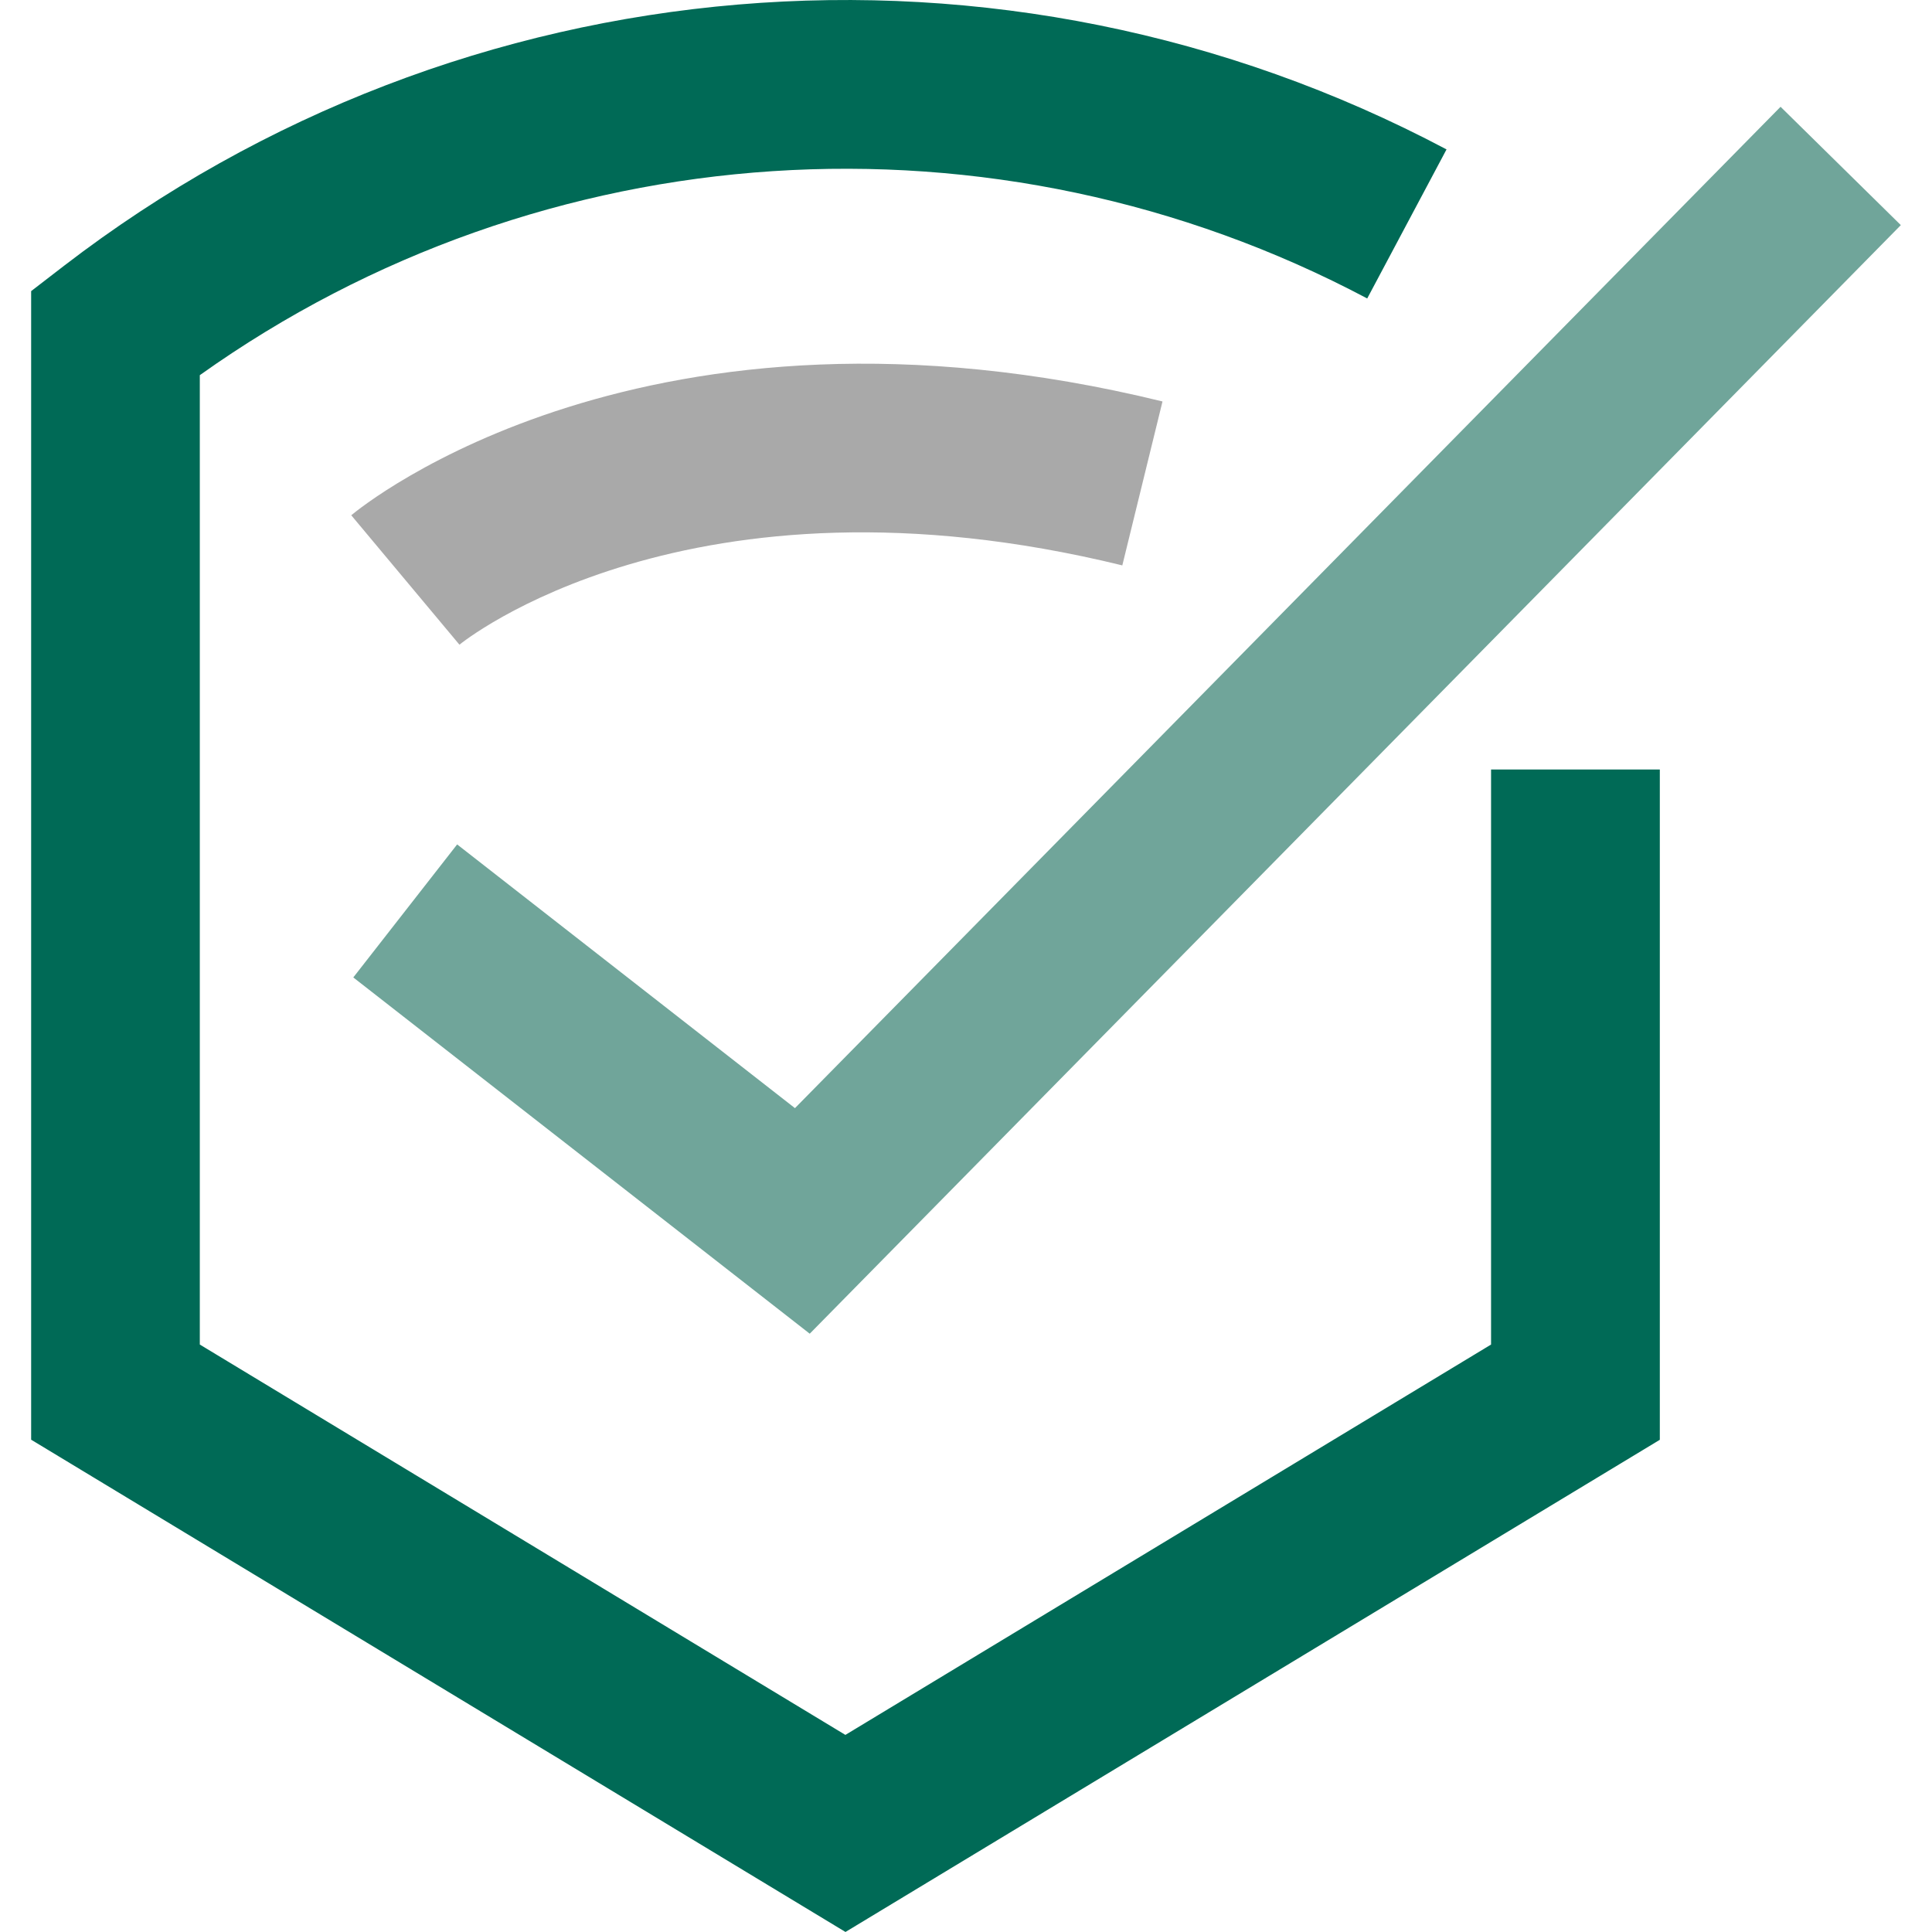
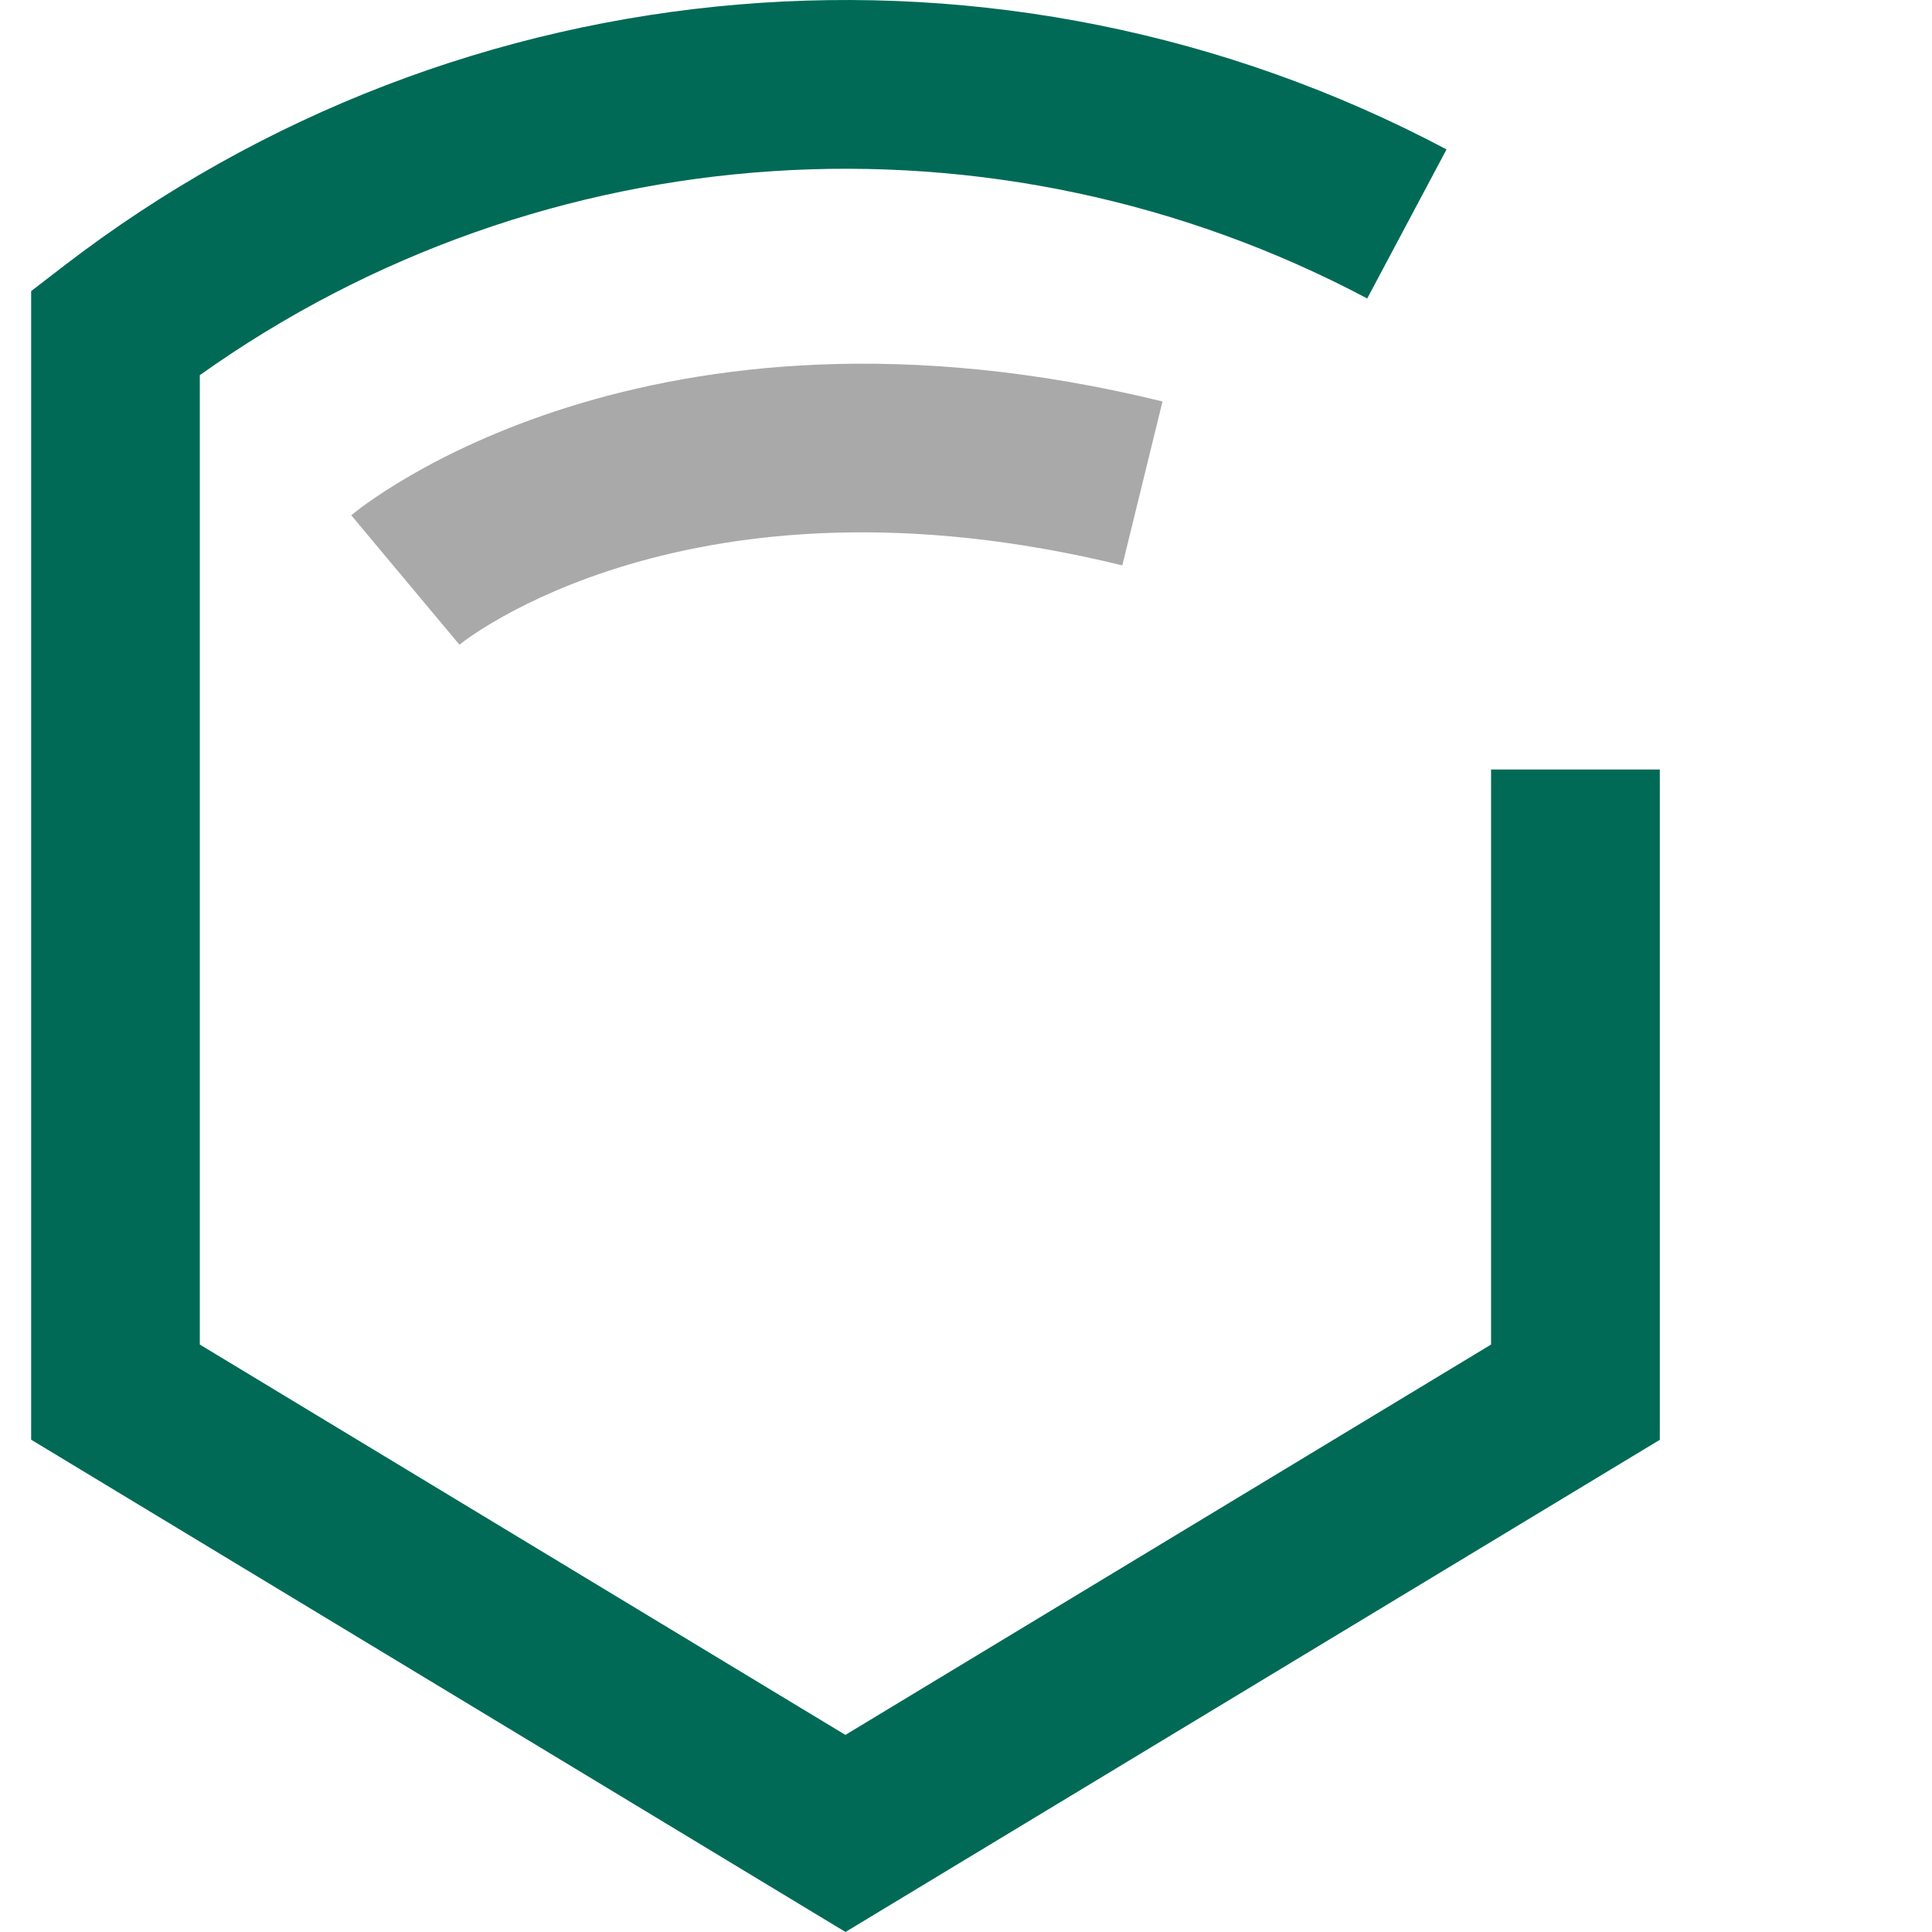
<svg xmlns="http://www.w3.org/2000/svg" version="1.1" id="Layer_1" x="0px" y="0px" viewBox="0 0 200 200" style="enable-background:new 0 0 200 200;" xml:space="preserve">
  <style type="text/css">
	.st0{fill:#006A56;}
	.st1{fill:#A9A9A9;}
	.st2{fill:none;stroke:#006A56;stroke-width:14.593;stroke-linecap:square;stroke-miterlimit:10;}
	.st3{fill:#70A59A;}
	.st4{fill:none;stroke:#006A56;stroke-width:20.261;stroke-miterlimit:10;}
	.st5{fill:#70A59A;stroke:#70A59A;stroke-width:3.779;stroke-miterlimit:10;}
	.st6{fill:#006A56;stroke:#006A56;stroke-width:1.889;stroke-miterlimit:10;}
	.st7{fill:#70A59A;stroke:#70A59A;stroke-width:2.664;stroke-miterlimit:10;}
	.st8{fill:#A9A9A9;stroke:#A9A9A9;stroke-width:2.664;stroke-miterlimit:10;}
	.st9{fill:none;stroke:#006A56;stroke-width:14.386;stroke-miterlimit:10;}
	.st10{fill:none;stroke:#70A59A;stroke-width:31.995;stroke-linecap:square;stroke-miterlimit:10;}
	.st11{fill:#006B57;}
	.st12{fill:none;stroke:#006A56;stroke-width:14.87;stroke-miterlimit:10;}
	.st13{fill:none;stroke:#70A59A;stroke-width:14.87;stroke-miterlimit:10;}
	.st14{fill:none;stroke:#A9A9A9;stroke-width:14.87;stroke-miterlimit:10;}
	.st15{fill:none;stroke:#70A59A;stroke-width:16.513;stroke-miterlimit:10;}
	.st16{fill:none;stroke:#70A59A;stroke-width:18.722;stroke-miterlimit:10;}
	.st17{fill:#A9A9A9;stroke:#A9A9A9;stroke-width:7.021;stroke-miterlimit:10;}
	.st18{fill:none;stroke:#A9A9A9;stroke-width:9.219;stroke-miterlimit:10;}
	.st19{fill:none;stroke:#70A59A;stroke-width:9.158;stroke-miterlimit:10;}
	.st20{clip-path:url(#SVGID_00000036940273795249083800000000795270086270014336_);}
	.st21{fill:none;stroke:#70A59A;stroke-width:11.314;stroke-miterlimit:10;}
</style>
  <g id="Compliance" transform="translate(62.141 996.717)">
    <g id="Group_3161" transform="translate(-60.487 -62.5)">
      <g id="Group_3158">
        <path id="Path_5725" class="st0" d="M85.87-734.22L1.57-785.18v-118.9l3.4-2.62c41.23-31.7,97.17-36.41,143.12-12.05l-8.21,15.43     c-38.54-20.43-85.31-17.36-120.85,7.94v100.35l66.83,40.41l66.84-40.41v-59.53h17.47v69.39L85.87-734.22z" />
      </g>
      <g id="Group_3159" transform="translate(20.849 6.907)">
-         <path id="Path_5726" class="st3" d="M61.32-803.06l-47.25-36.88l10.75-13.77l34.97,27.3l102.03-103.66l12.45,12.25L61.32-803.06z     " />
-       </g>
+         </g>
      <g id="Group_3160" transform="translate(20.708 23.532)">
        <path id="Path_5727" class="st1" d="M25.2-891.01L14-904.41c1.22-1.02,30.54-24.86,83.98-11.78l-4.16,16.97     C48.87-910.22,25.42-891.2,25.2-891.01z" />
      </g>
    </g>
  </g>
</svg>